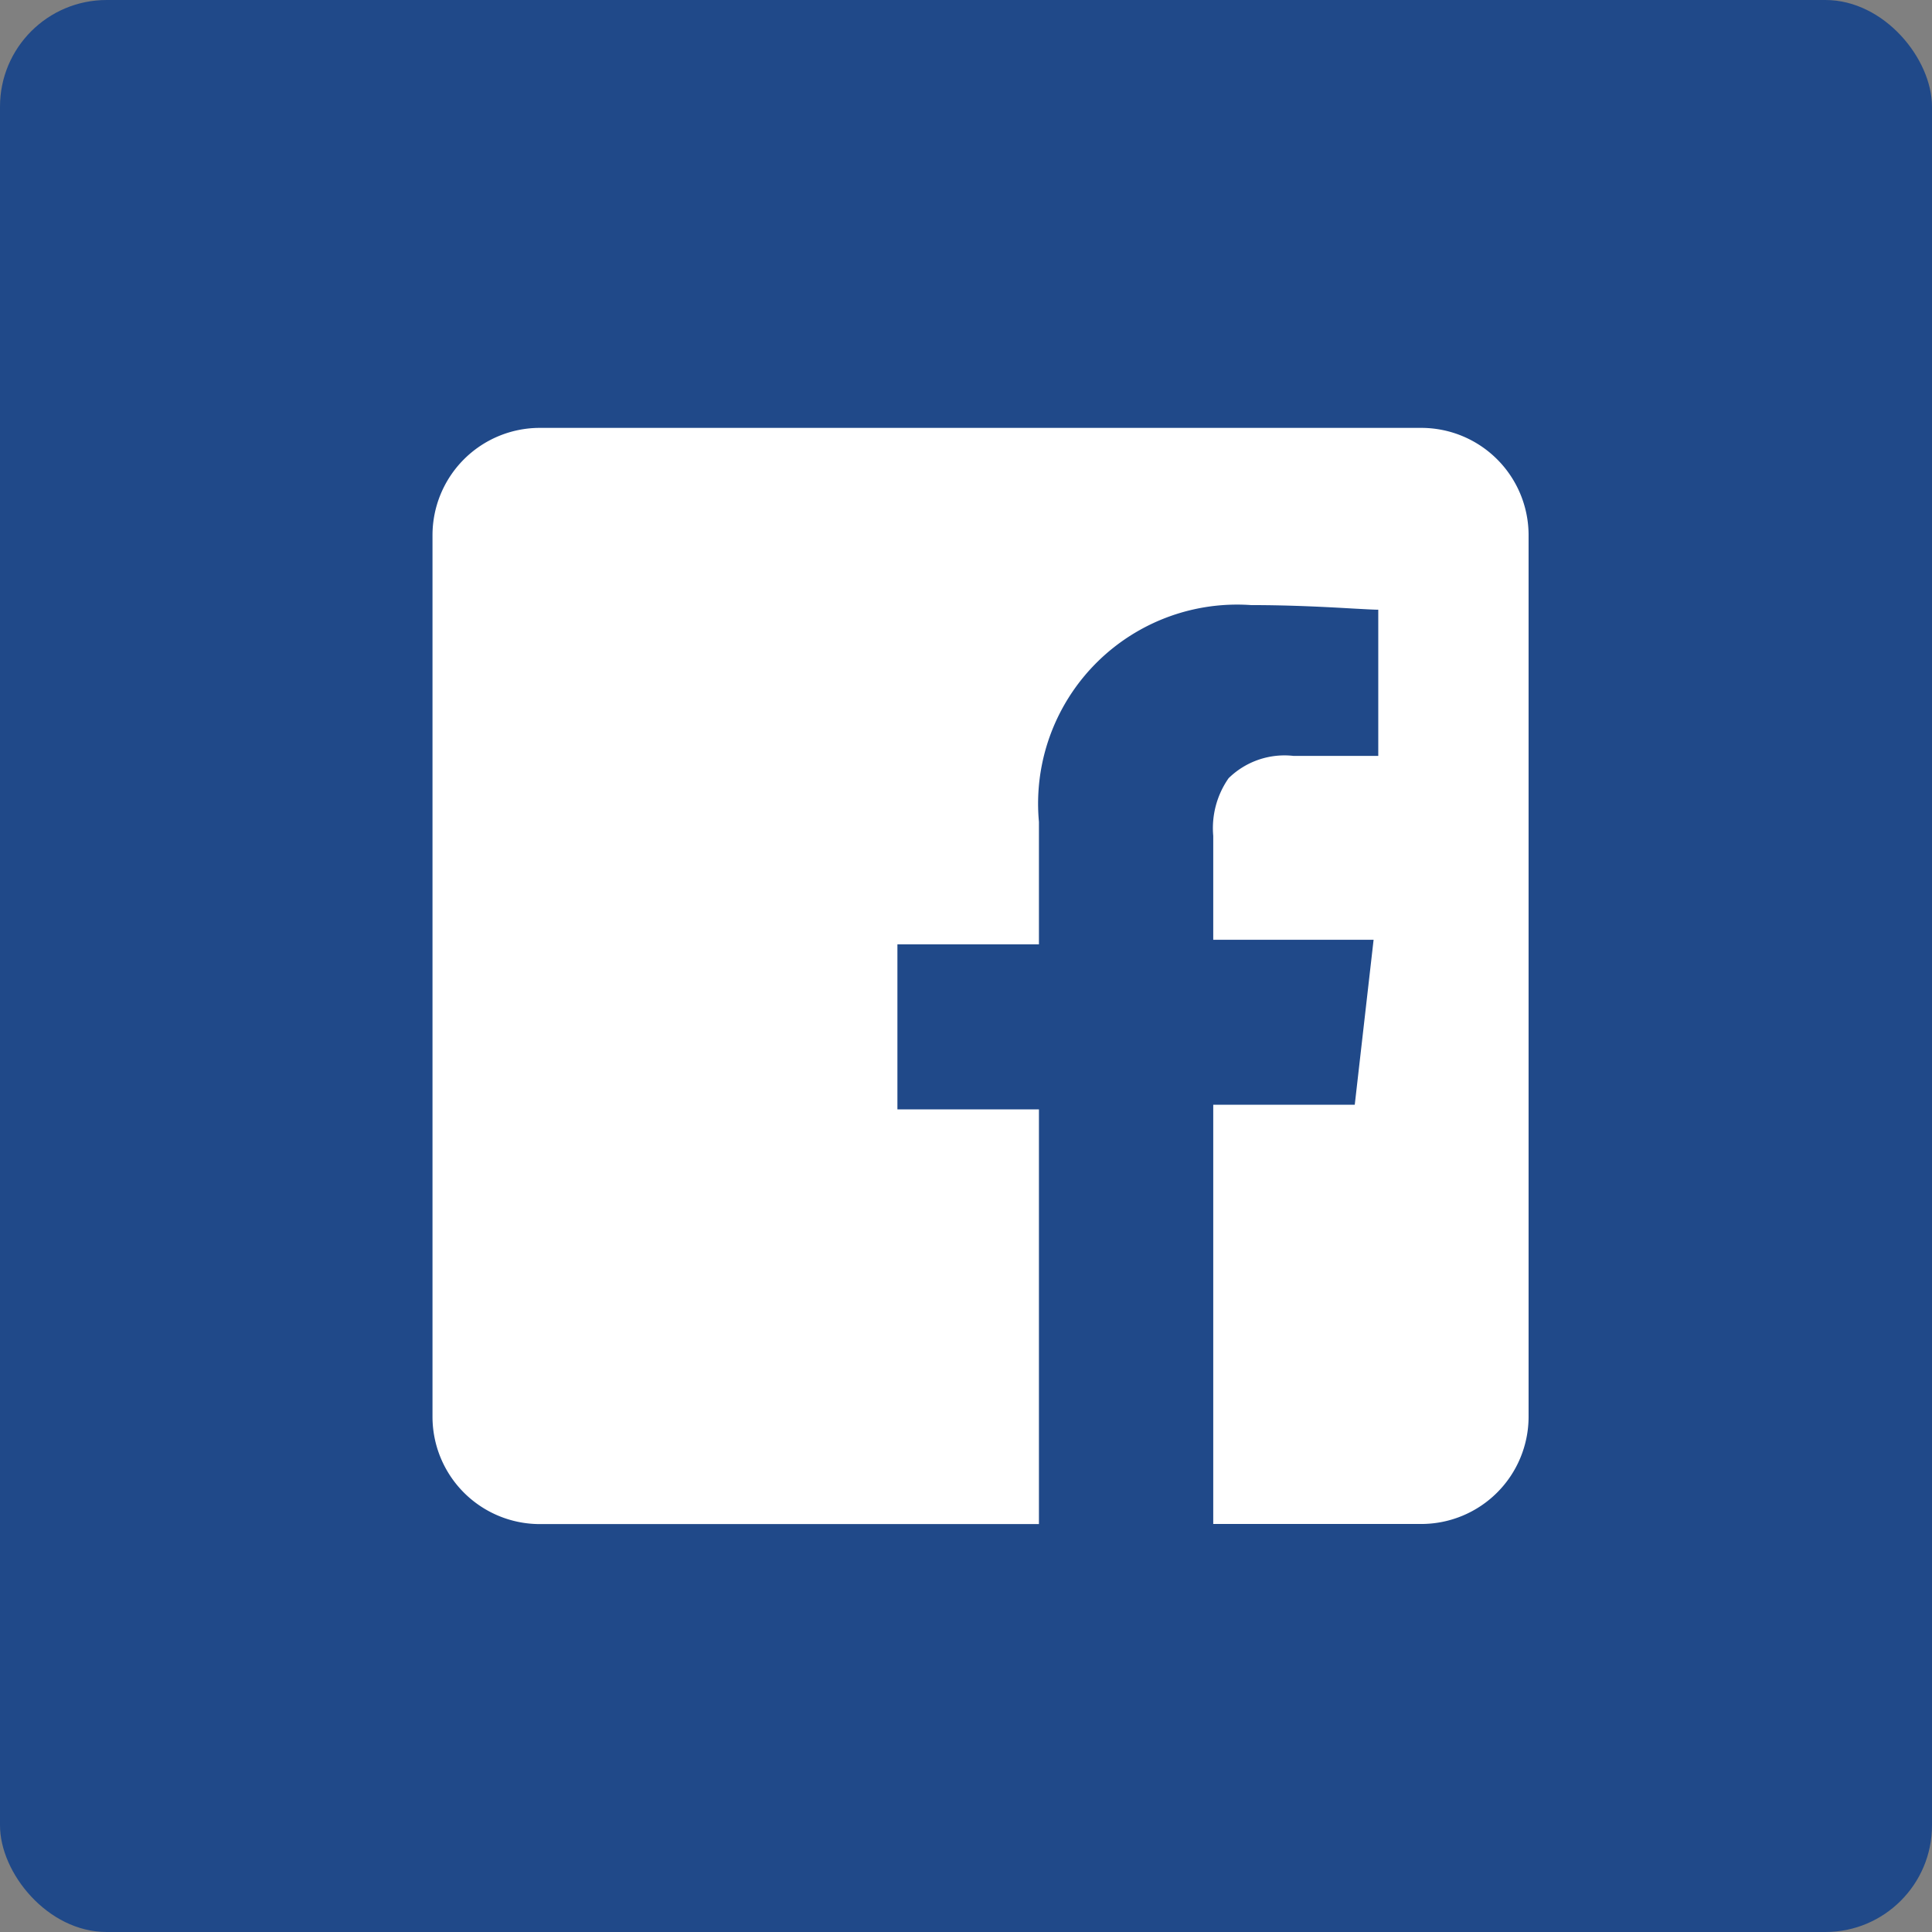
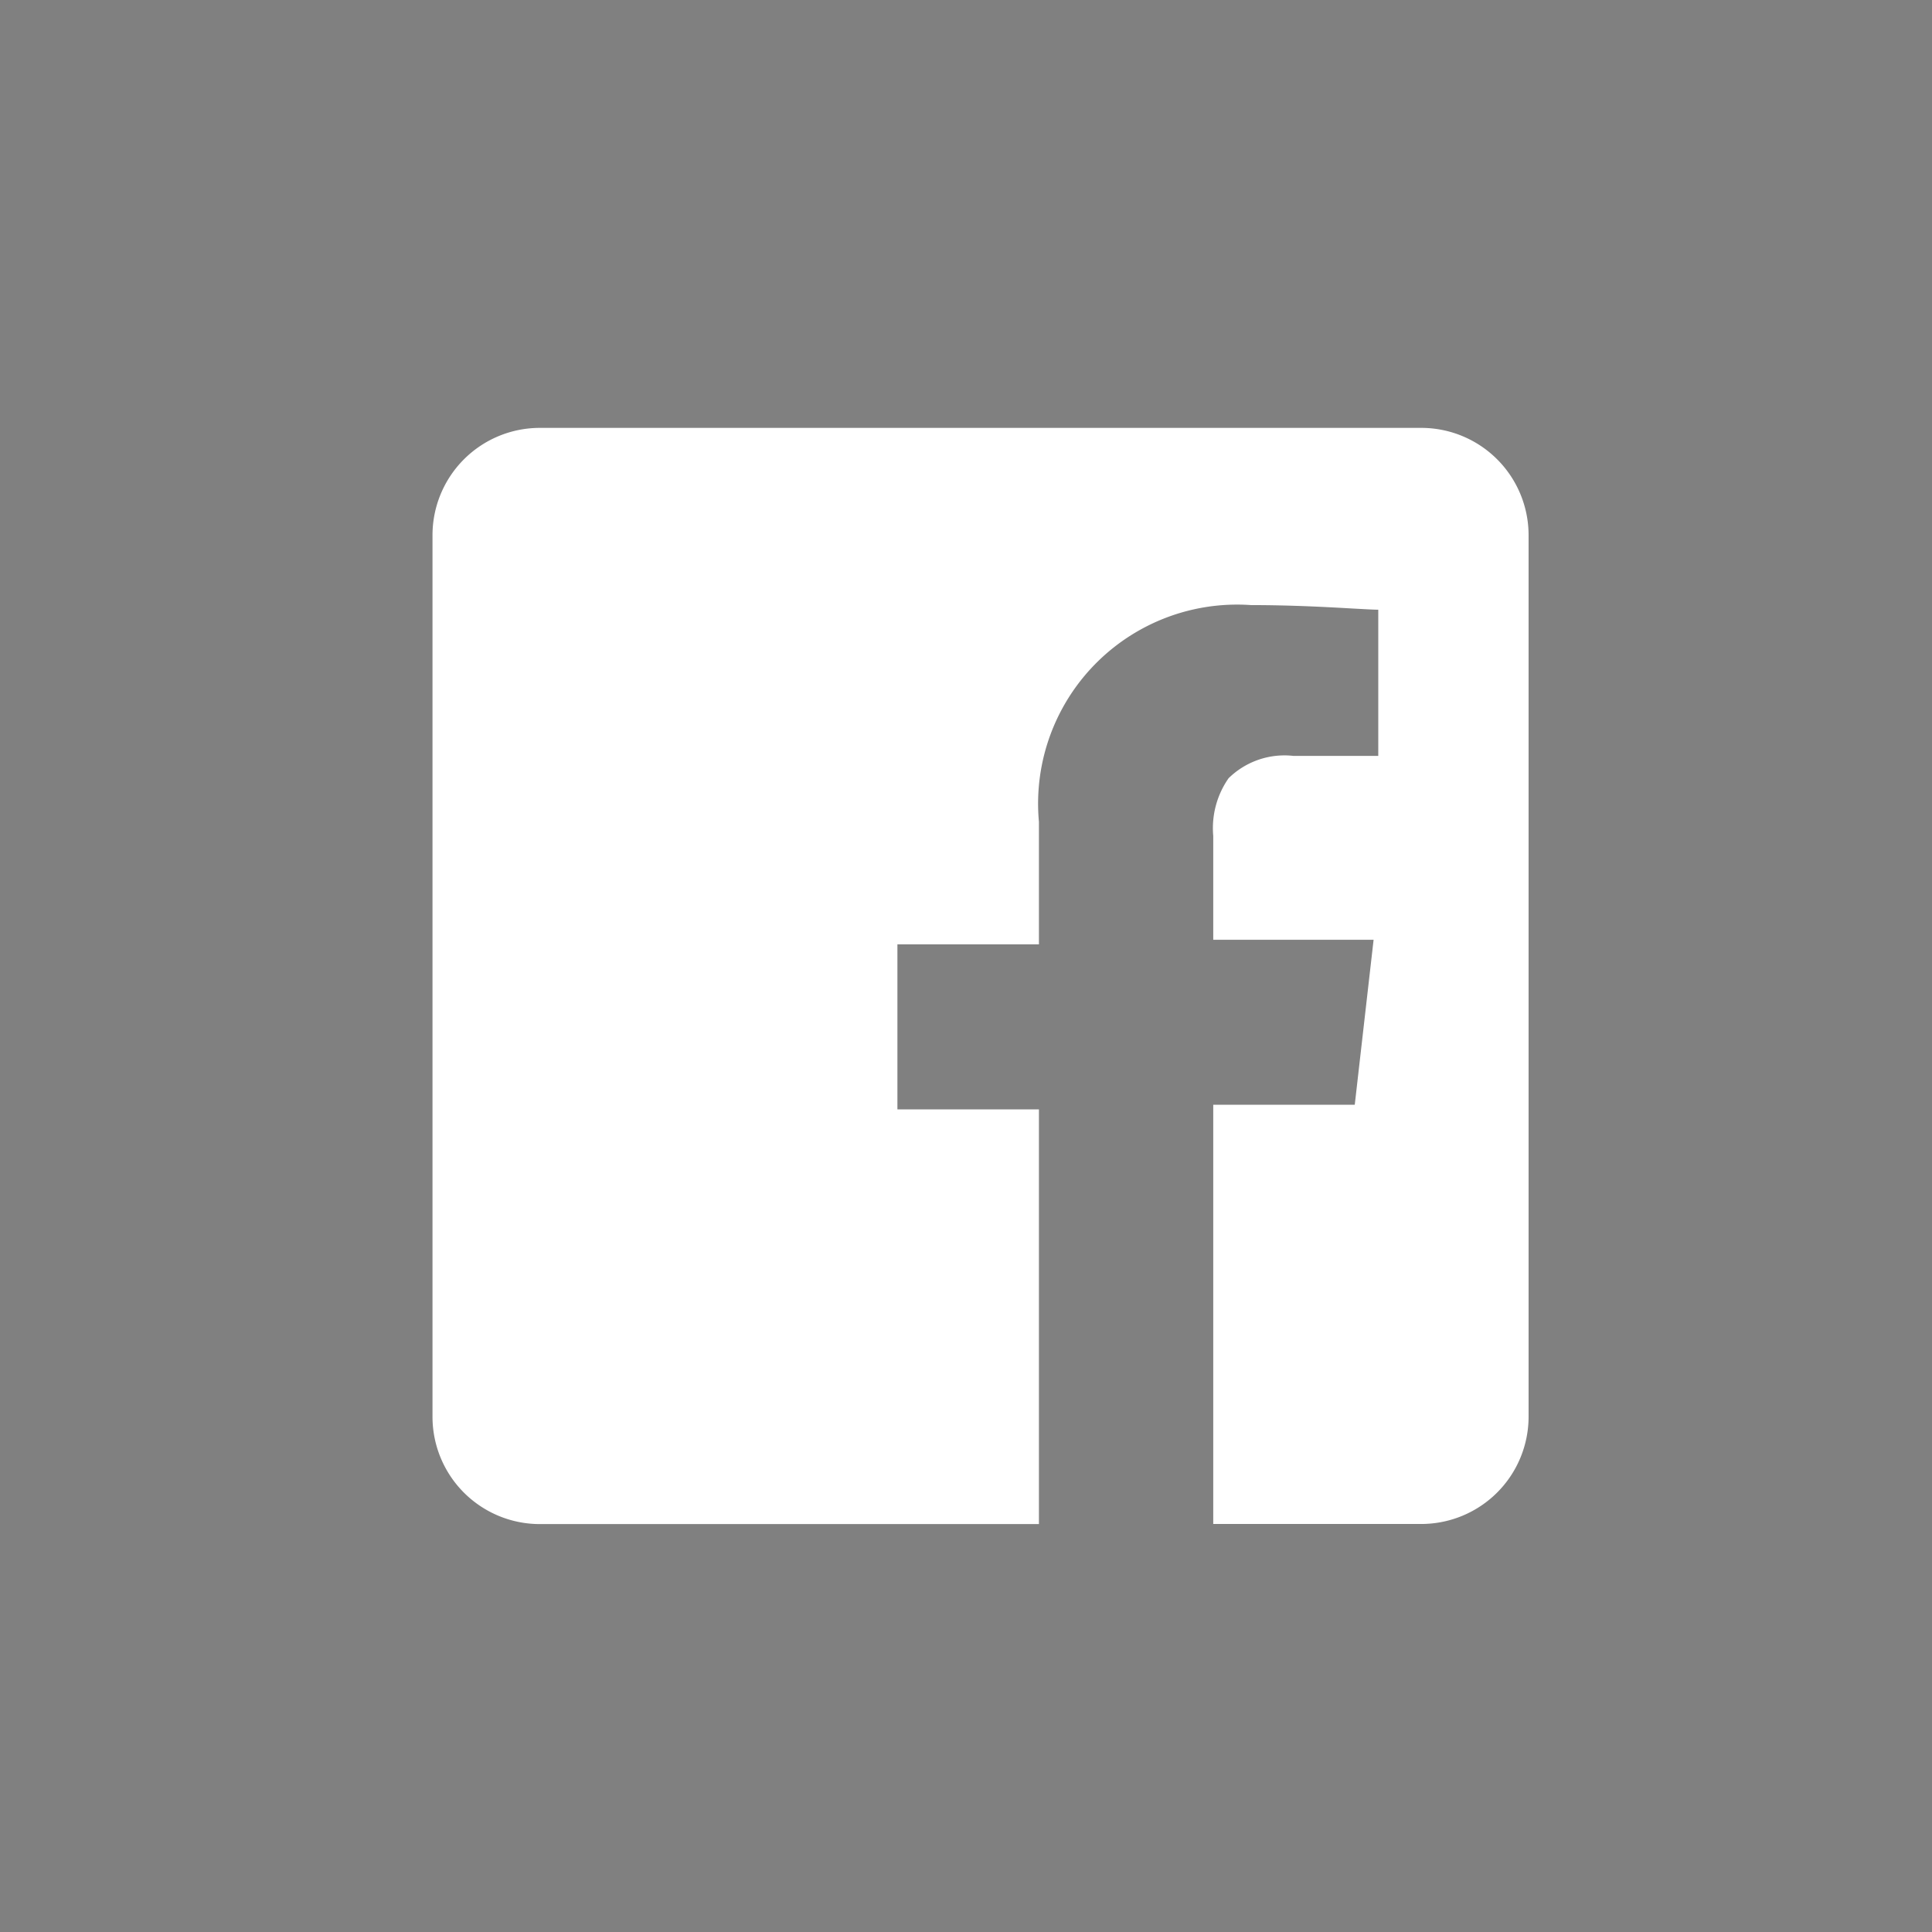
<svg xmlns="http://www.w3.org/2000/svg" width="36" height="36" viewBox="0 0 36 36">
  <rect x="0" y="0" width="36" height="36" fill="#808080" stroke="none" />
  <g id="Group_298" data-name="Group 298" transform="translate(-1300 -70)">
    <g id="Facebok" transform="translate(1281.14 0.756)">
      <g id="Group_11" data-name="Group 11">
-         <rect id="Blue" width="36" height="36" rx="1.987" transform="translate(18.86 69.244)" fill="#204989" />
-       </g>
+         </g>
    </g>
    <path id="Exclusion_1" data-name="Exclusion 1" d="M-1066.458,11471.425h-3.247l3.247,0v-7.813h2.637l.351-3.074h-2.988v-1.935a1.625,1.625,0,0,1,.286-1.075,1.488,1.488,0,0,1,1.208-.416h1.581v-2.724c-.086,0-.252-.01-.459-.021-.421-.024-1.126-.065-1.911-.065a3.708,3.708,0,0,0-3.953,4.039v2.283h-2.637v3.075h2.637v7.727h-9.3a2,2,0,0,1-2-2V11453a2,2,0,0,1,2-2h16.424a2,2,0,0,1,2,2v16.424a2,2,0,0,1-2,2h-3.881Z" transform="translate(2389.065 -11373.027)" fill="#fff" />
  </g>
</svg>